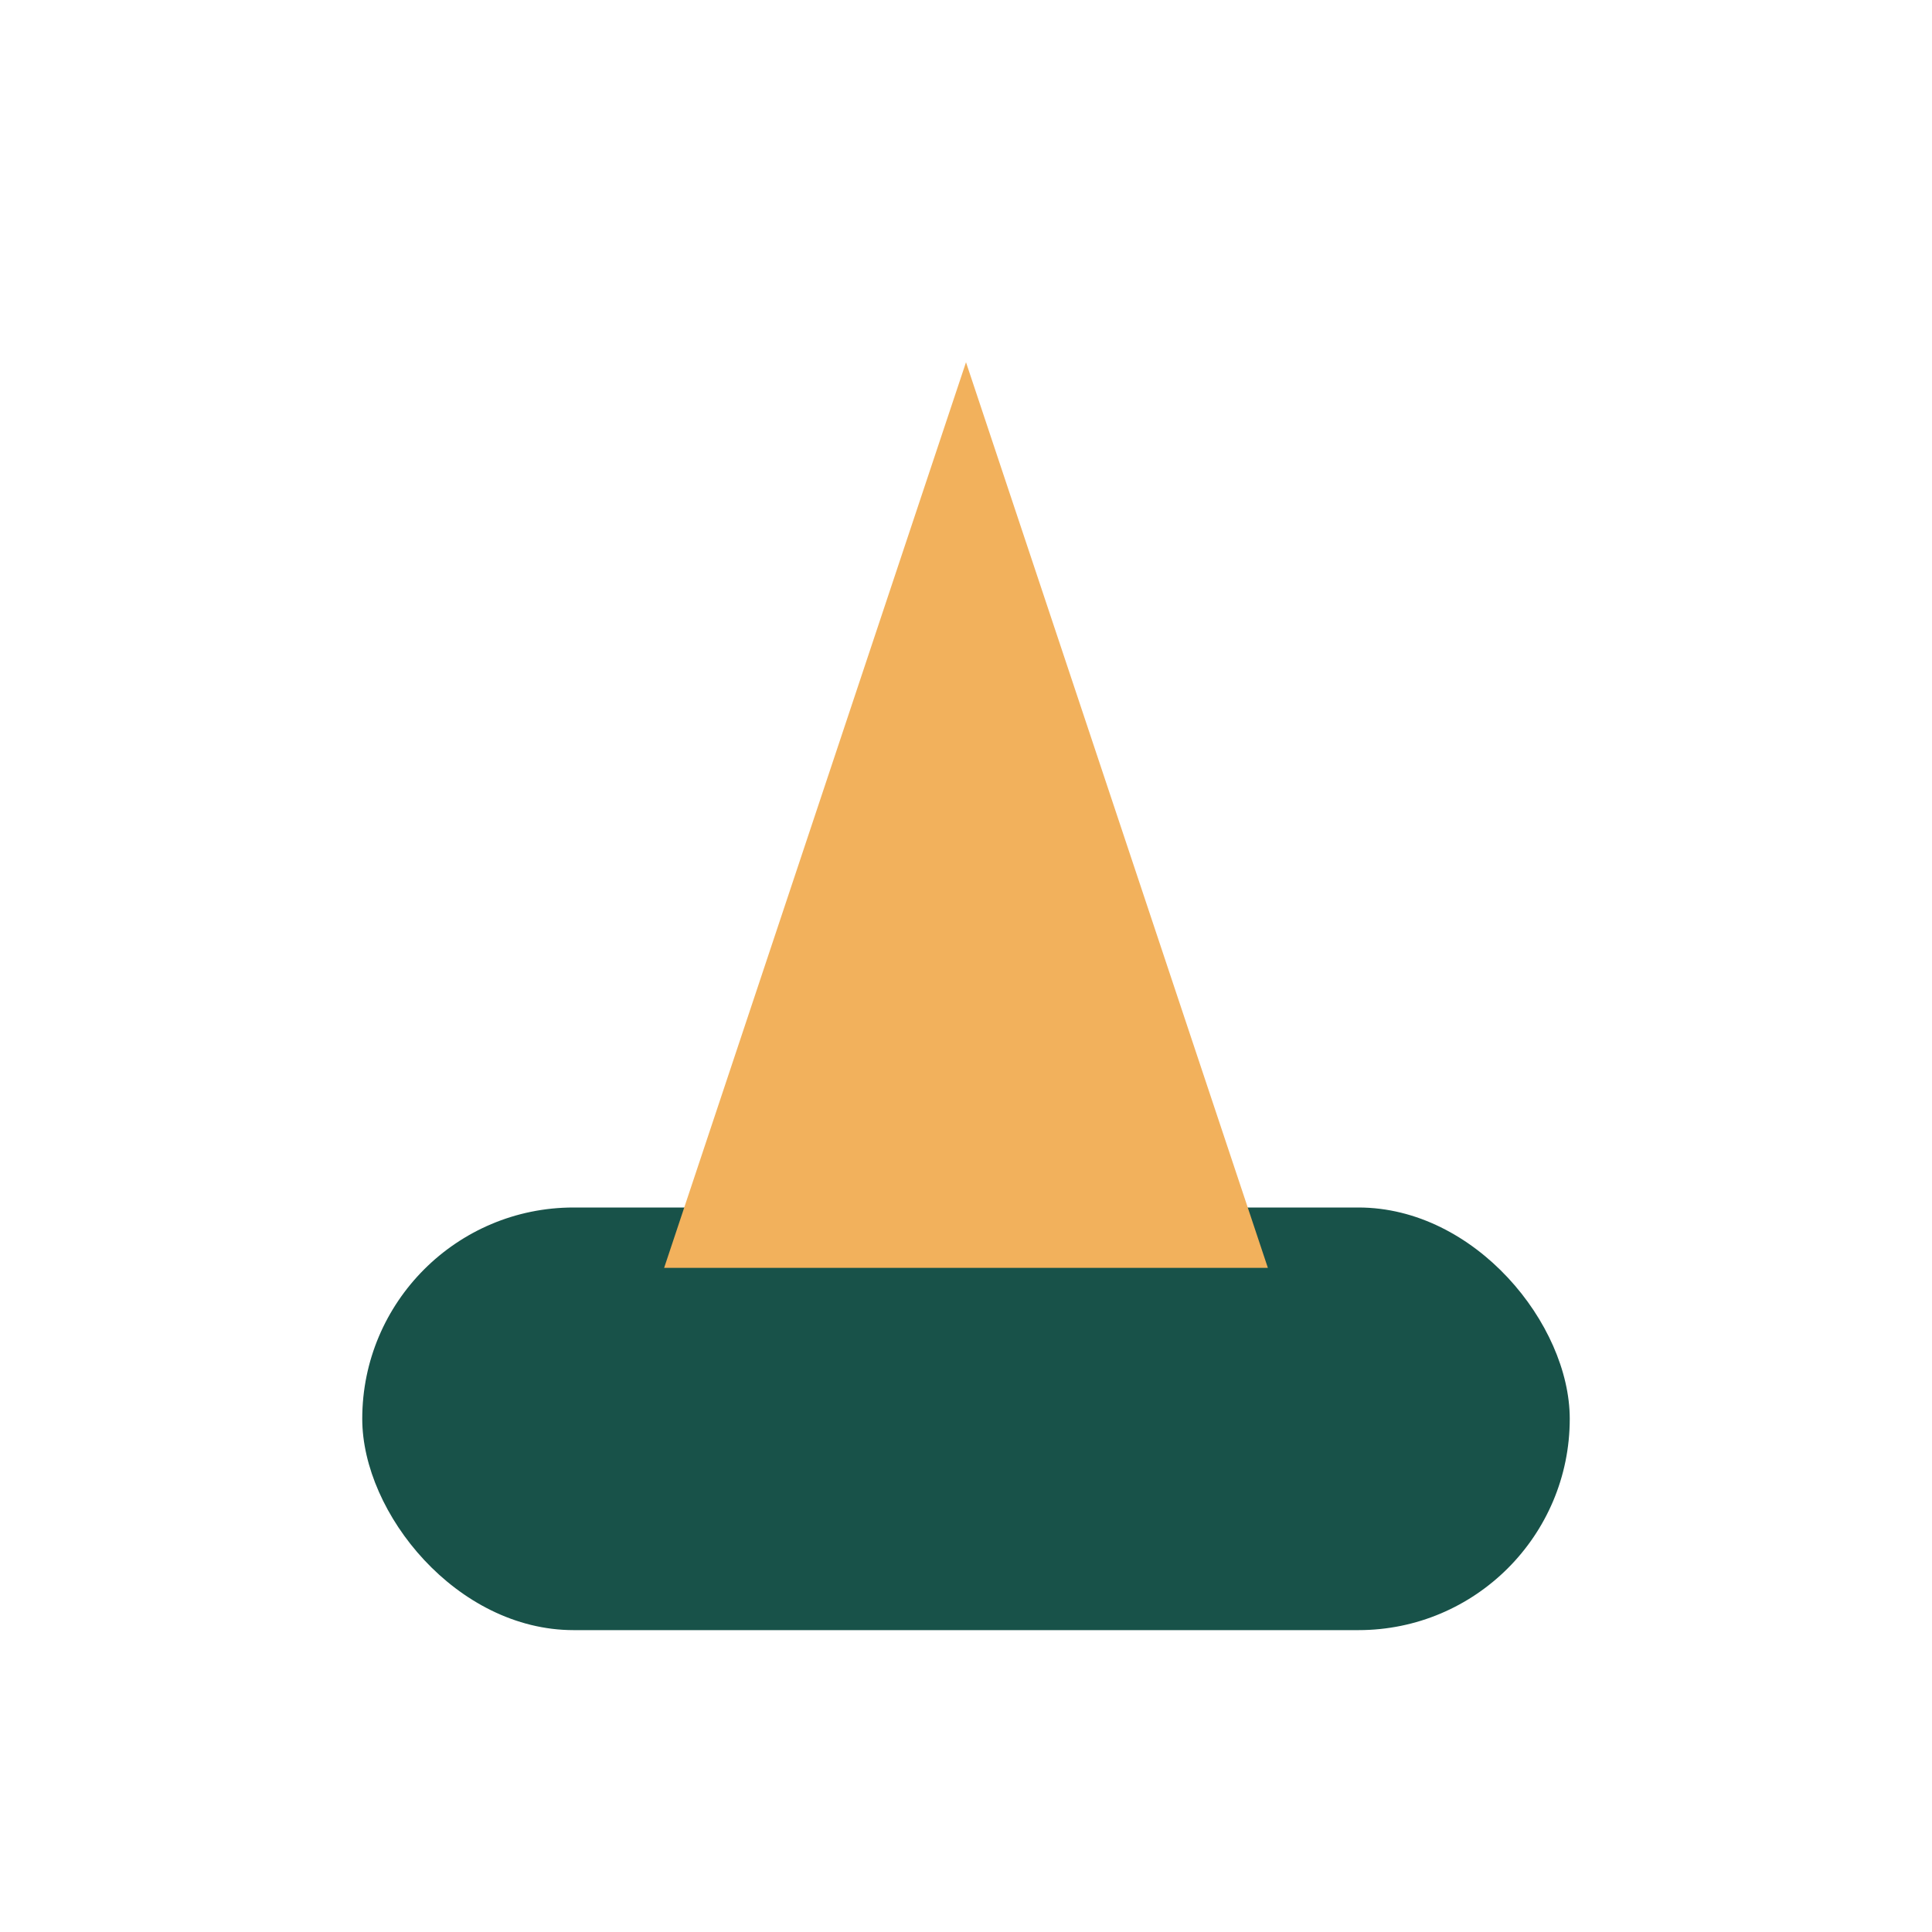
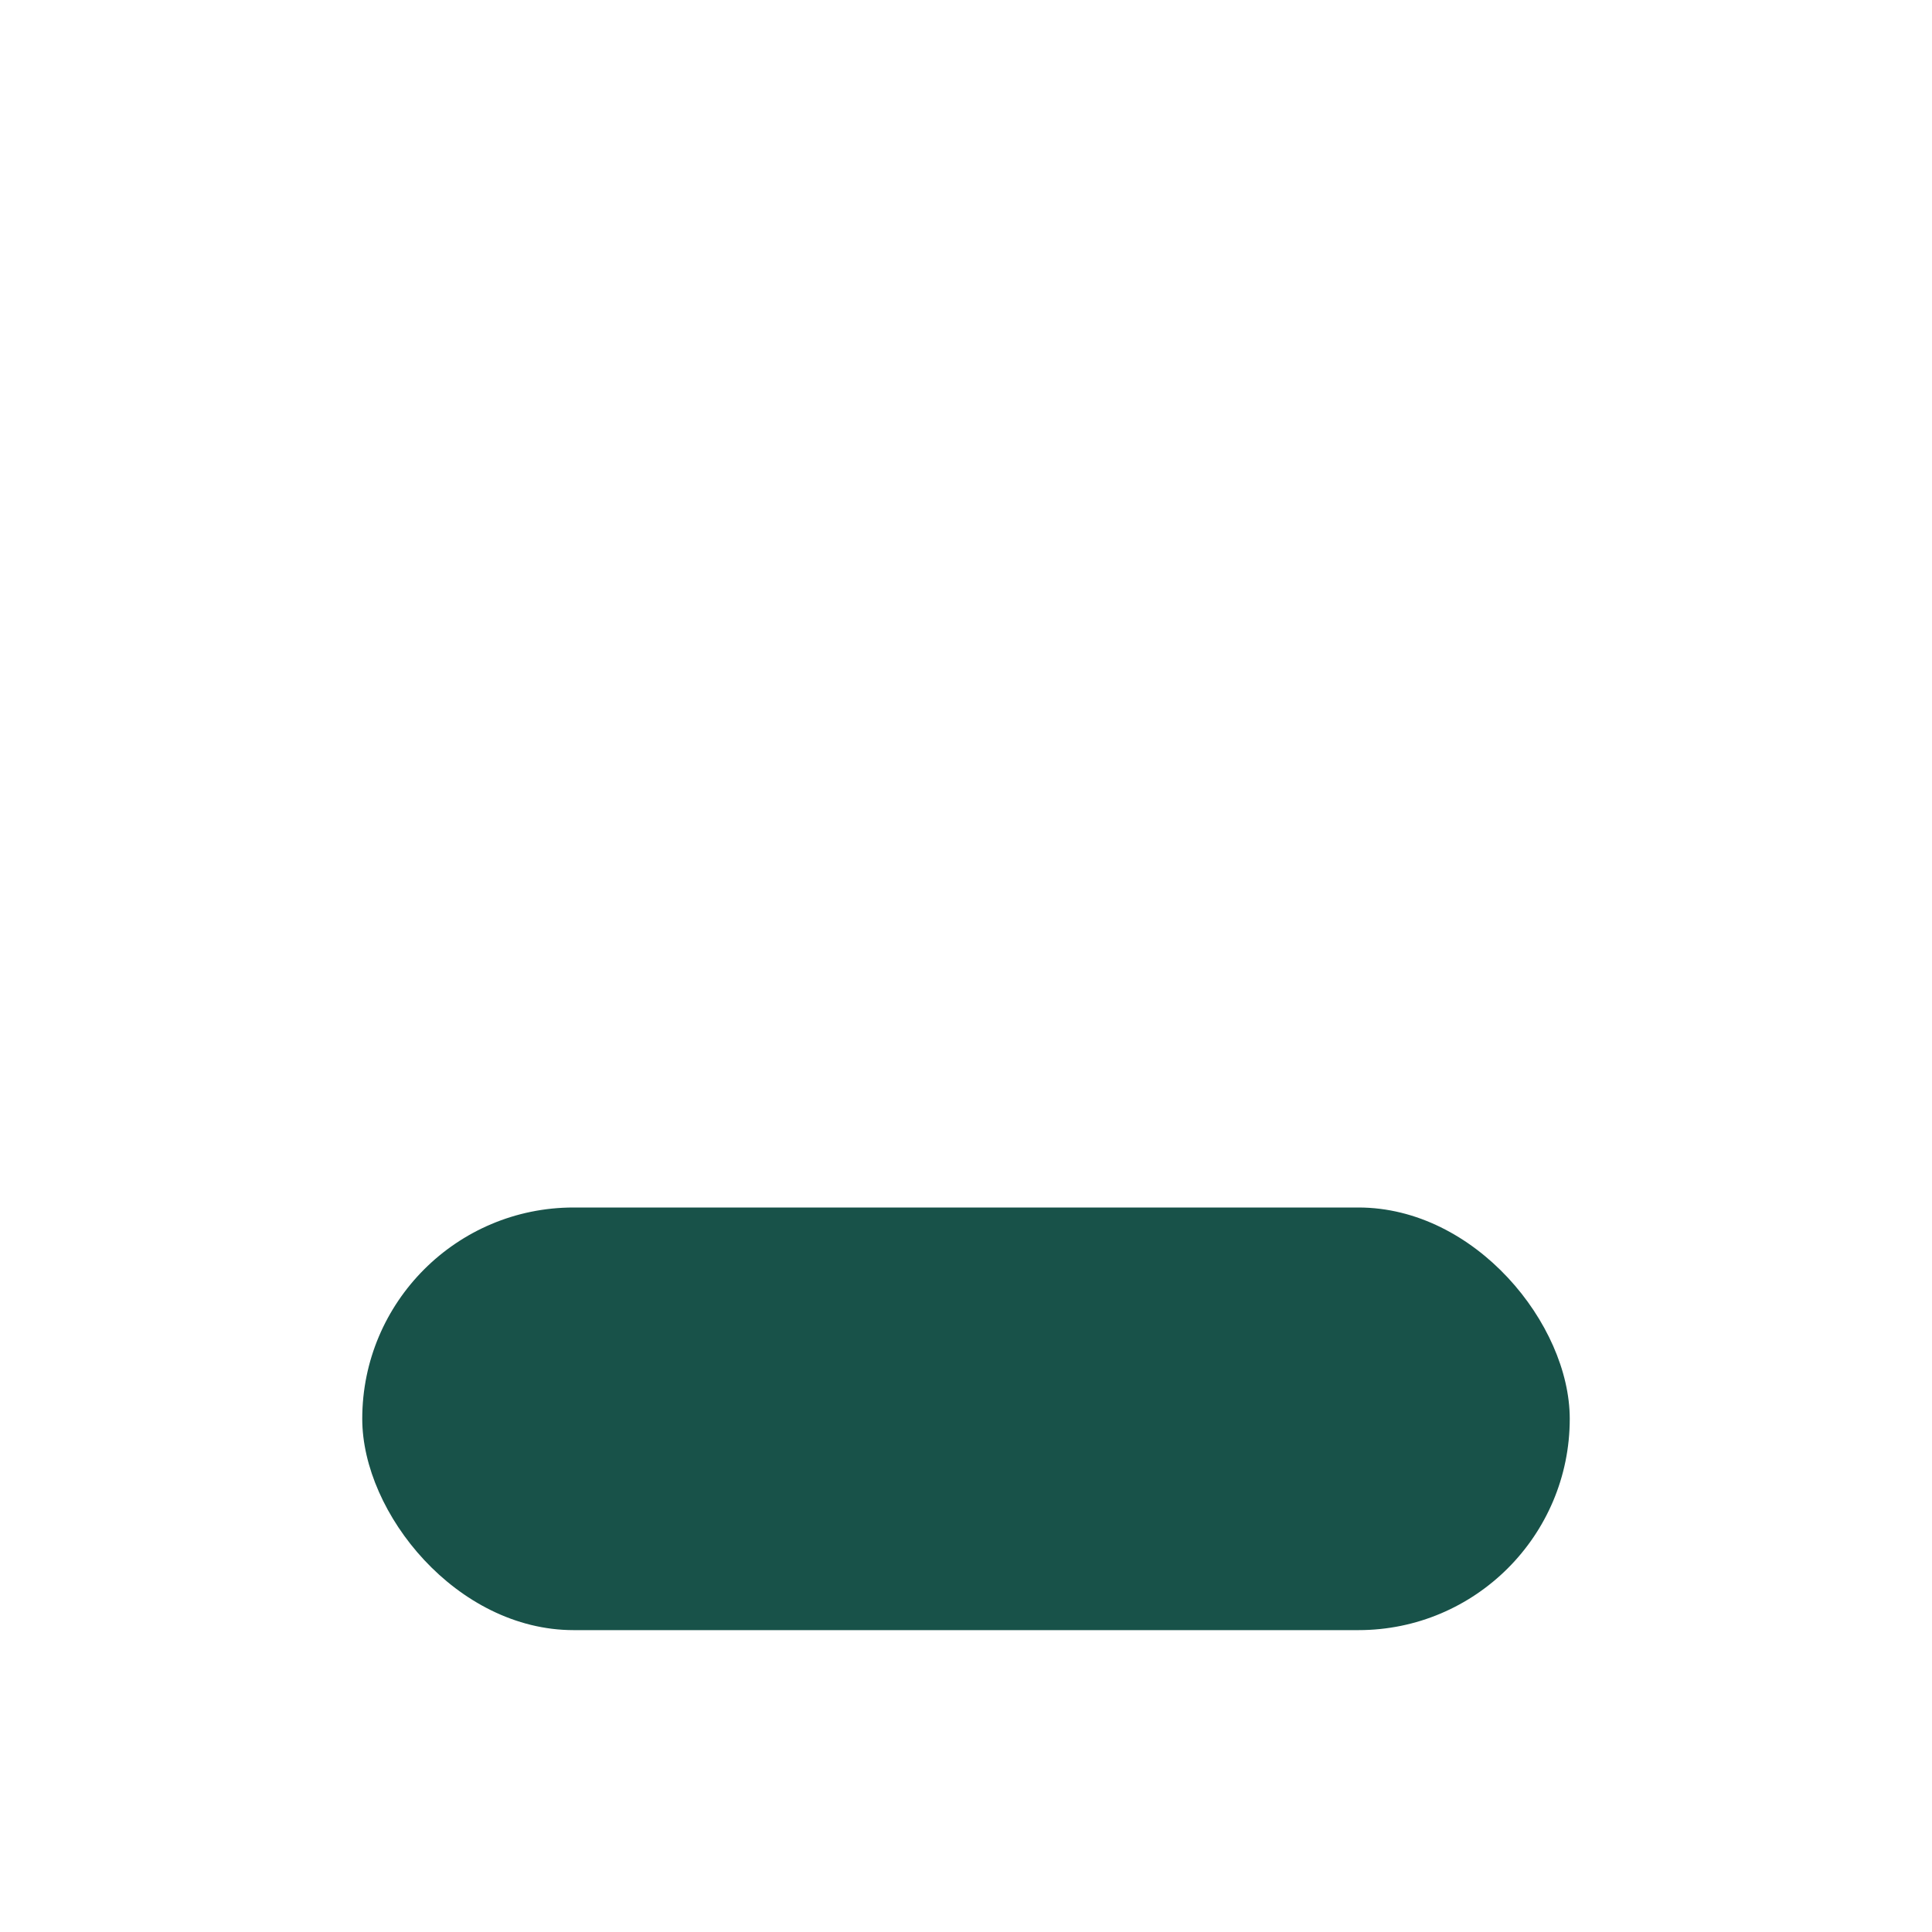
<svg xmlns="http://www.w3.org/2000/svg" width="32" height="32" viewBox="0 0 32 32">
  <rect x="6" y="20" width="20" height="7" rx="3.5" fill="#185249" />
-   <path d="M16 6l5 15h-10z" fill="#F2B15C" />
</svg>